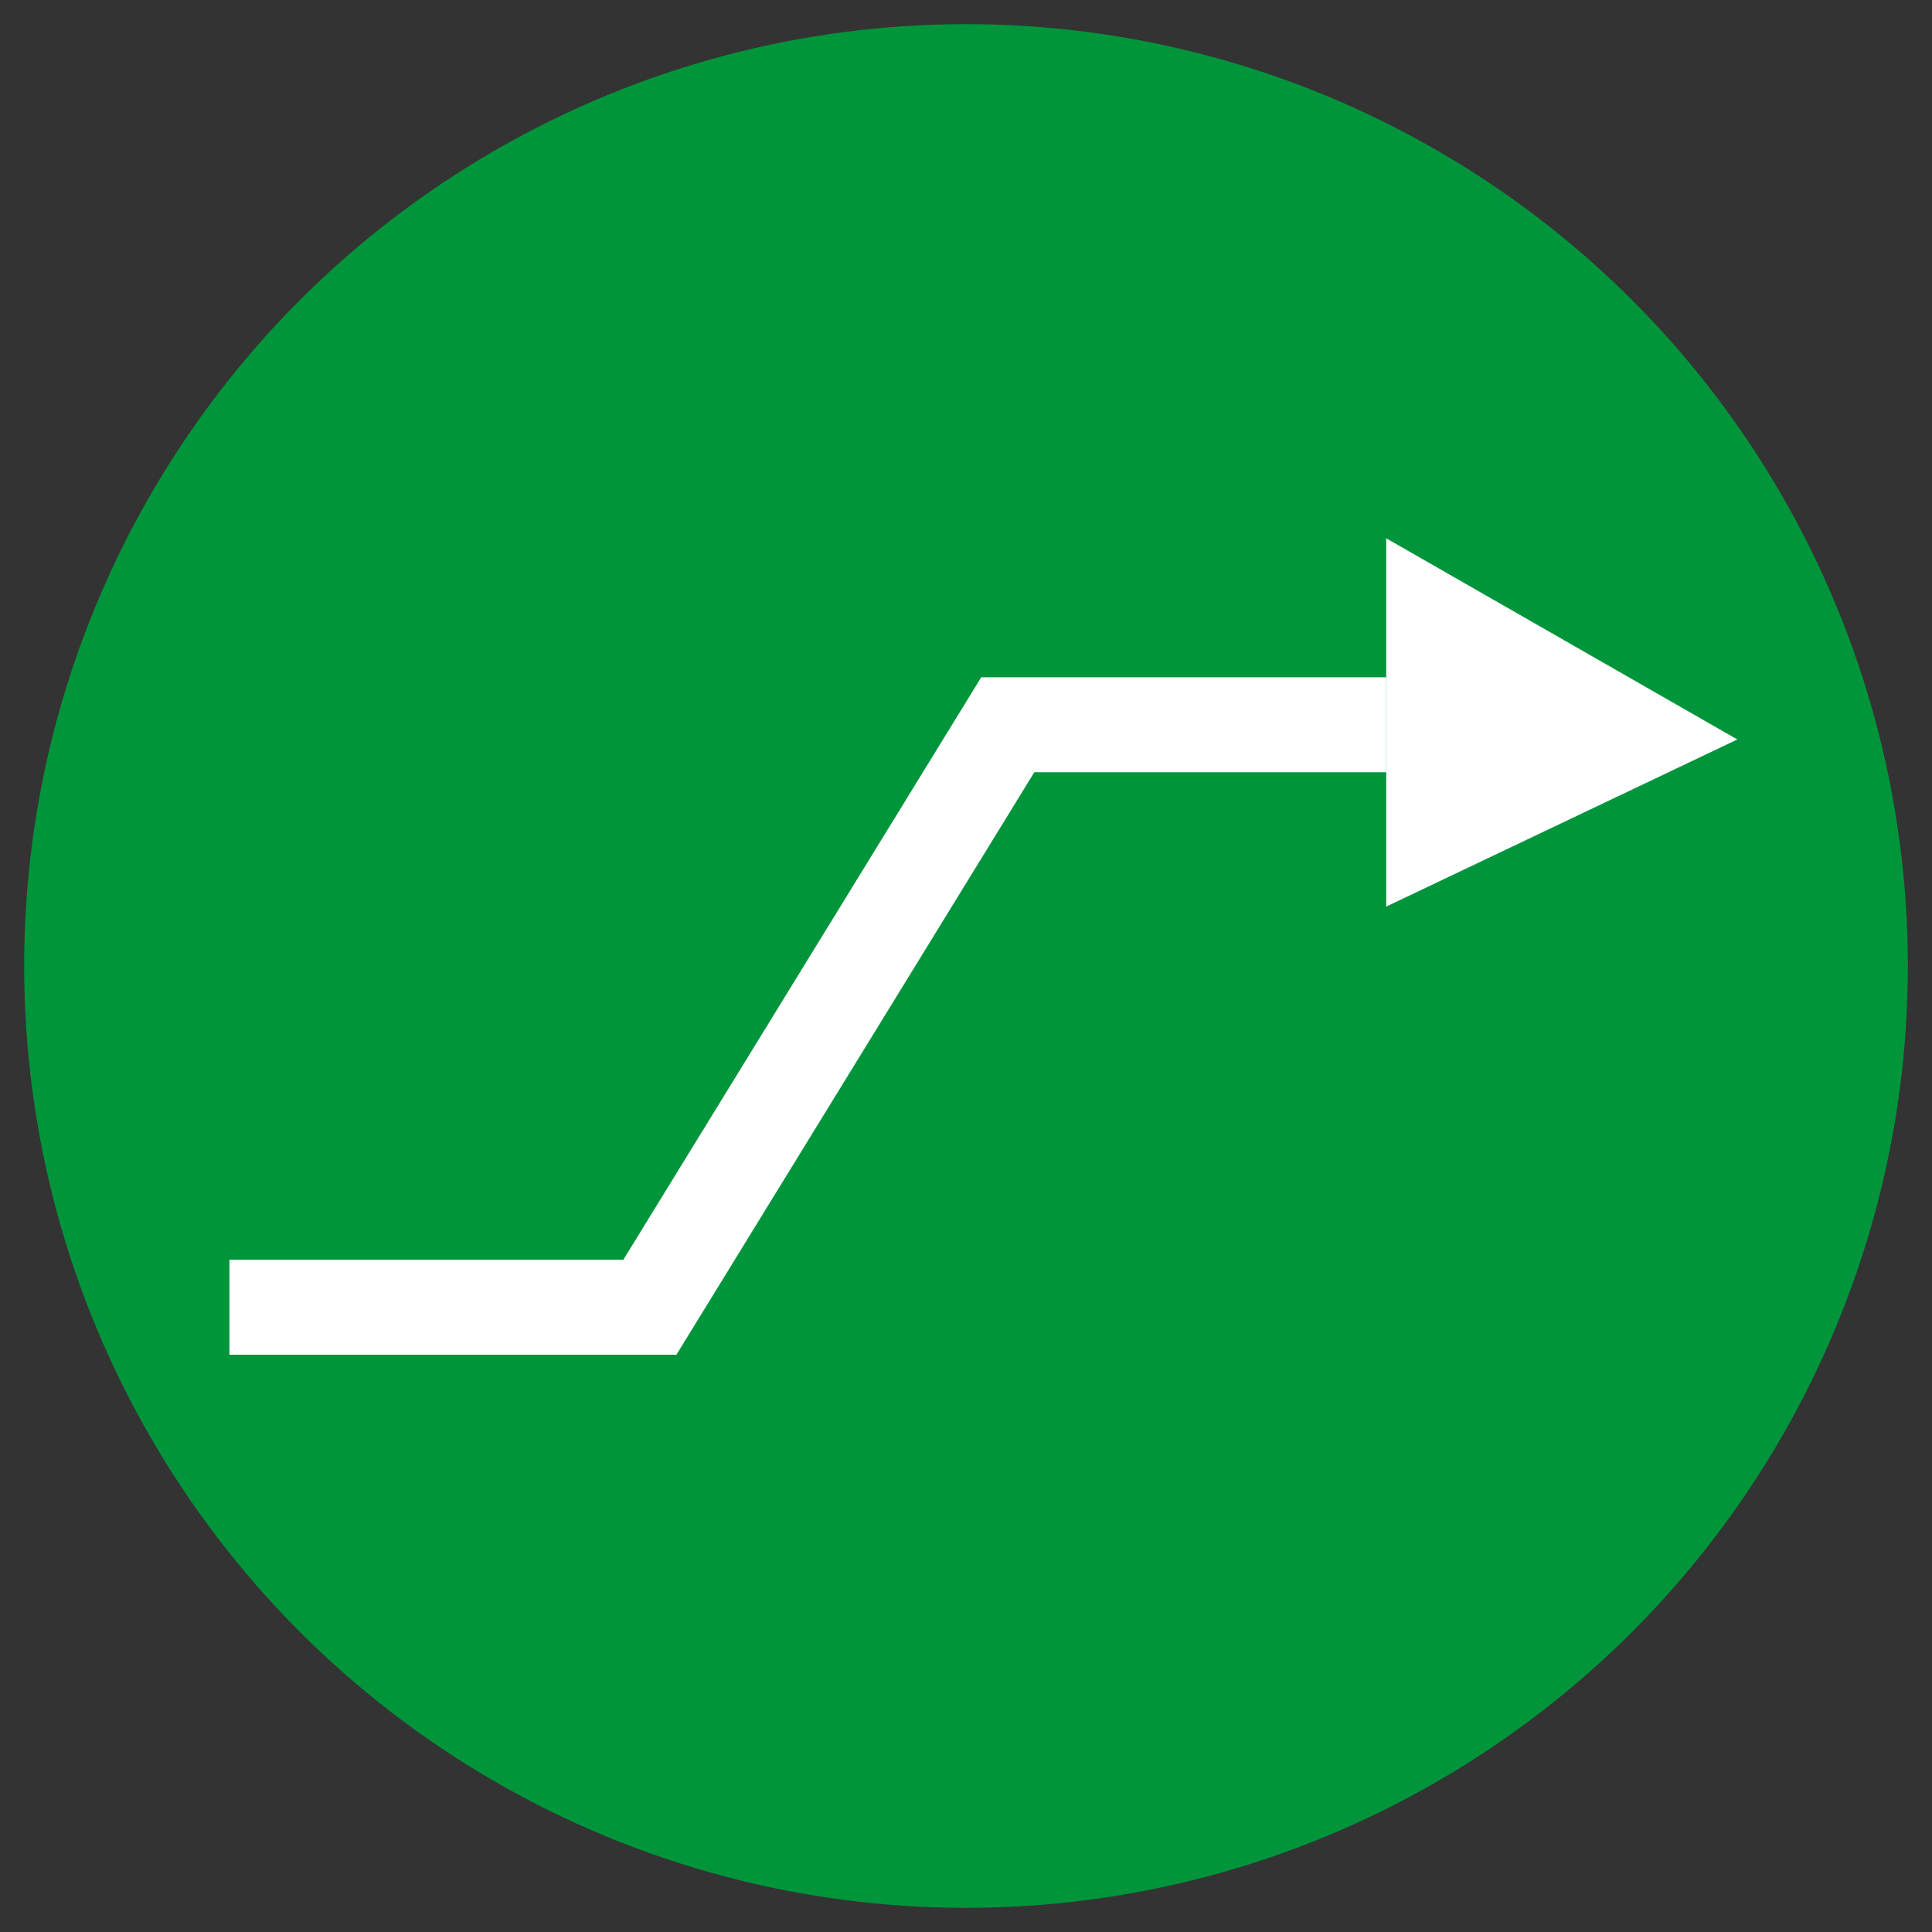
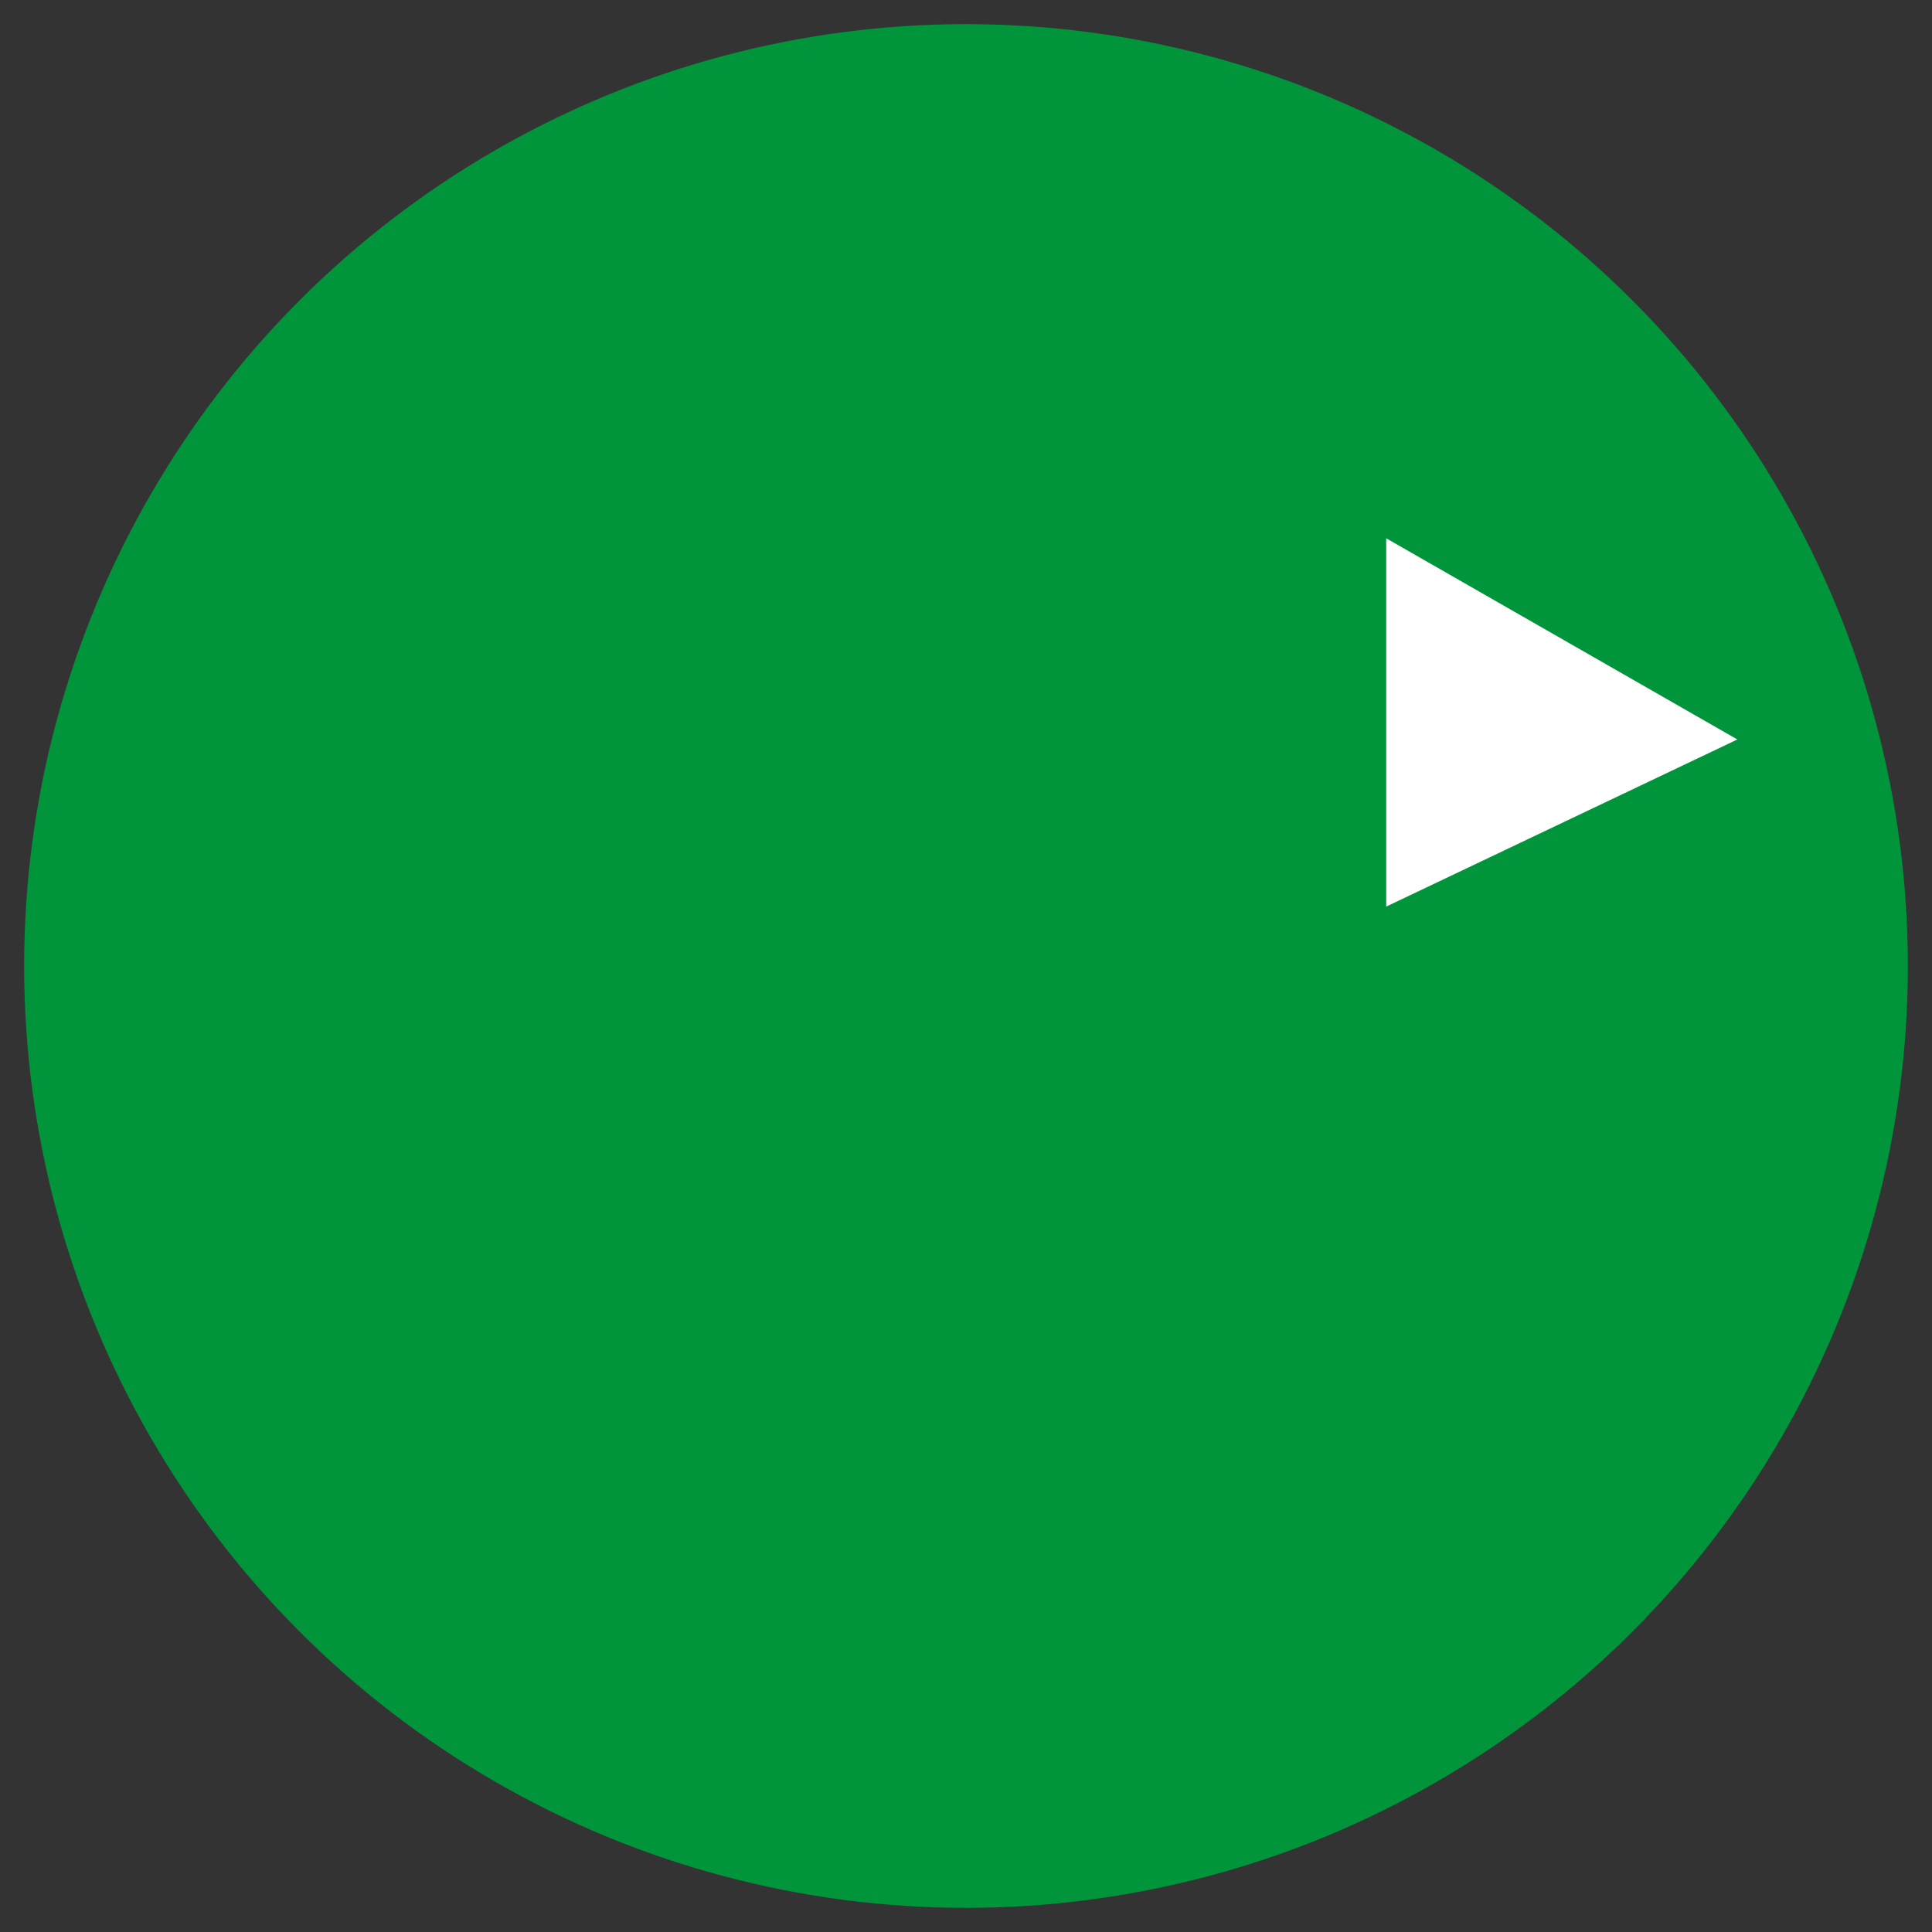
<svg xmlns="http://www.w3.org/2000/svg" version="1.1" id="Layer_1" x="0px" y="0px" viewBox="0 0 80 80" style="enable-background:new 0 0 80 80;" xml:space="preserve">
  <rect x="0" y="0" width="80" height="80" fill="#333333" stroke="none" />
  <style type="text/css">
	.st0{fill:#00953B;}
	.st1{fill:none;stroke:#FFFFFF;stroke-width:3.931;stroke-miterlimit:10;}
	.st2{fill:#FFFFFF;}
</style>
  <circle class="st0" cx="40" cy="40" r="39" />
-   <polyline class="st1" points="9.5,54.13 26.91,54.13 41.73,30.01 57.4,30.01 " />
  <polygon class="st2" points="71.94,30.62 57.4,22.29 57.4,37.54 " />
</svg>